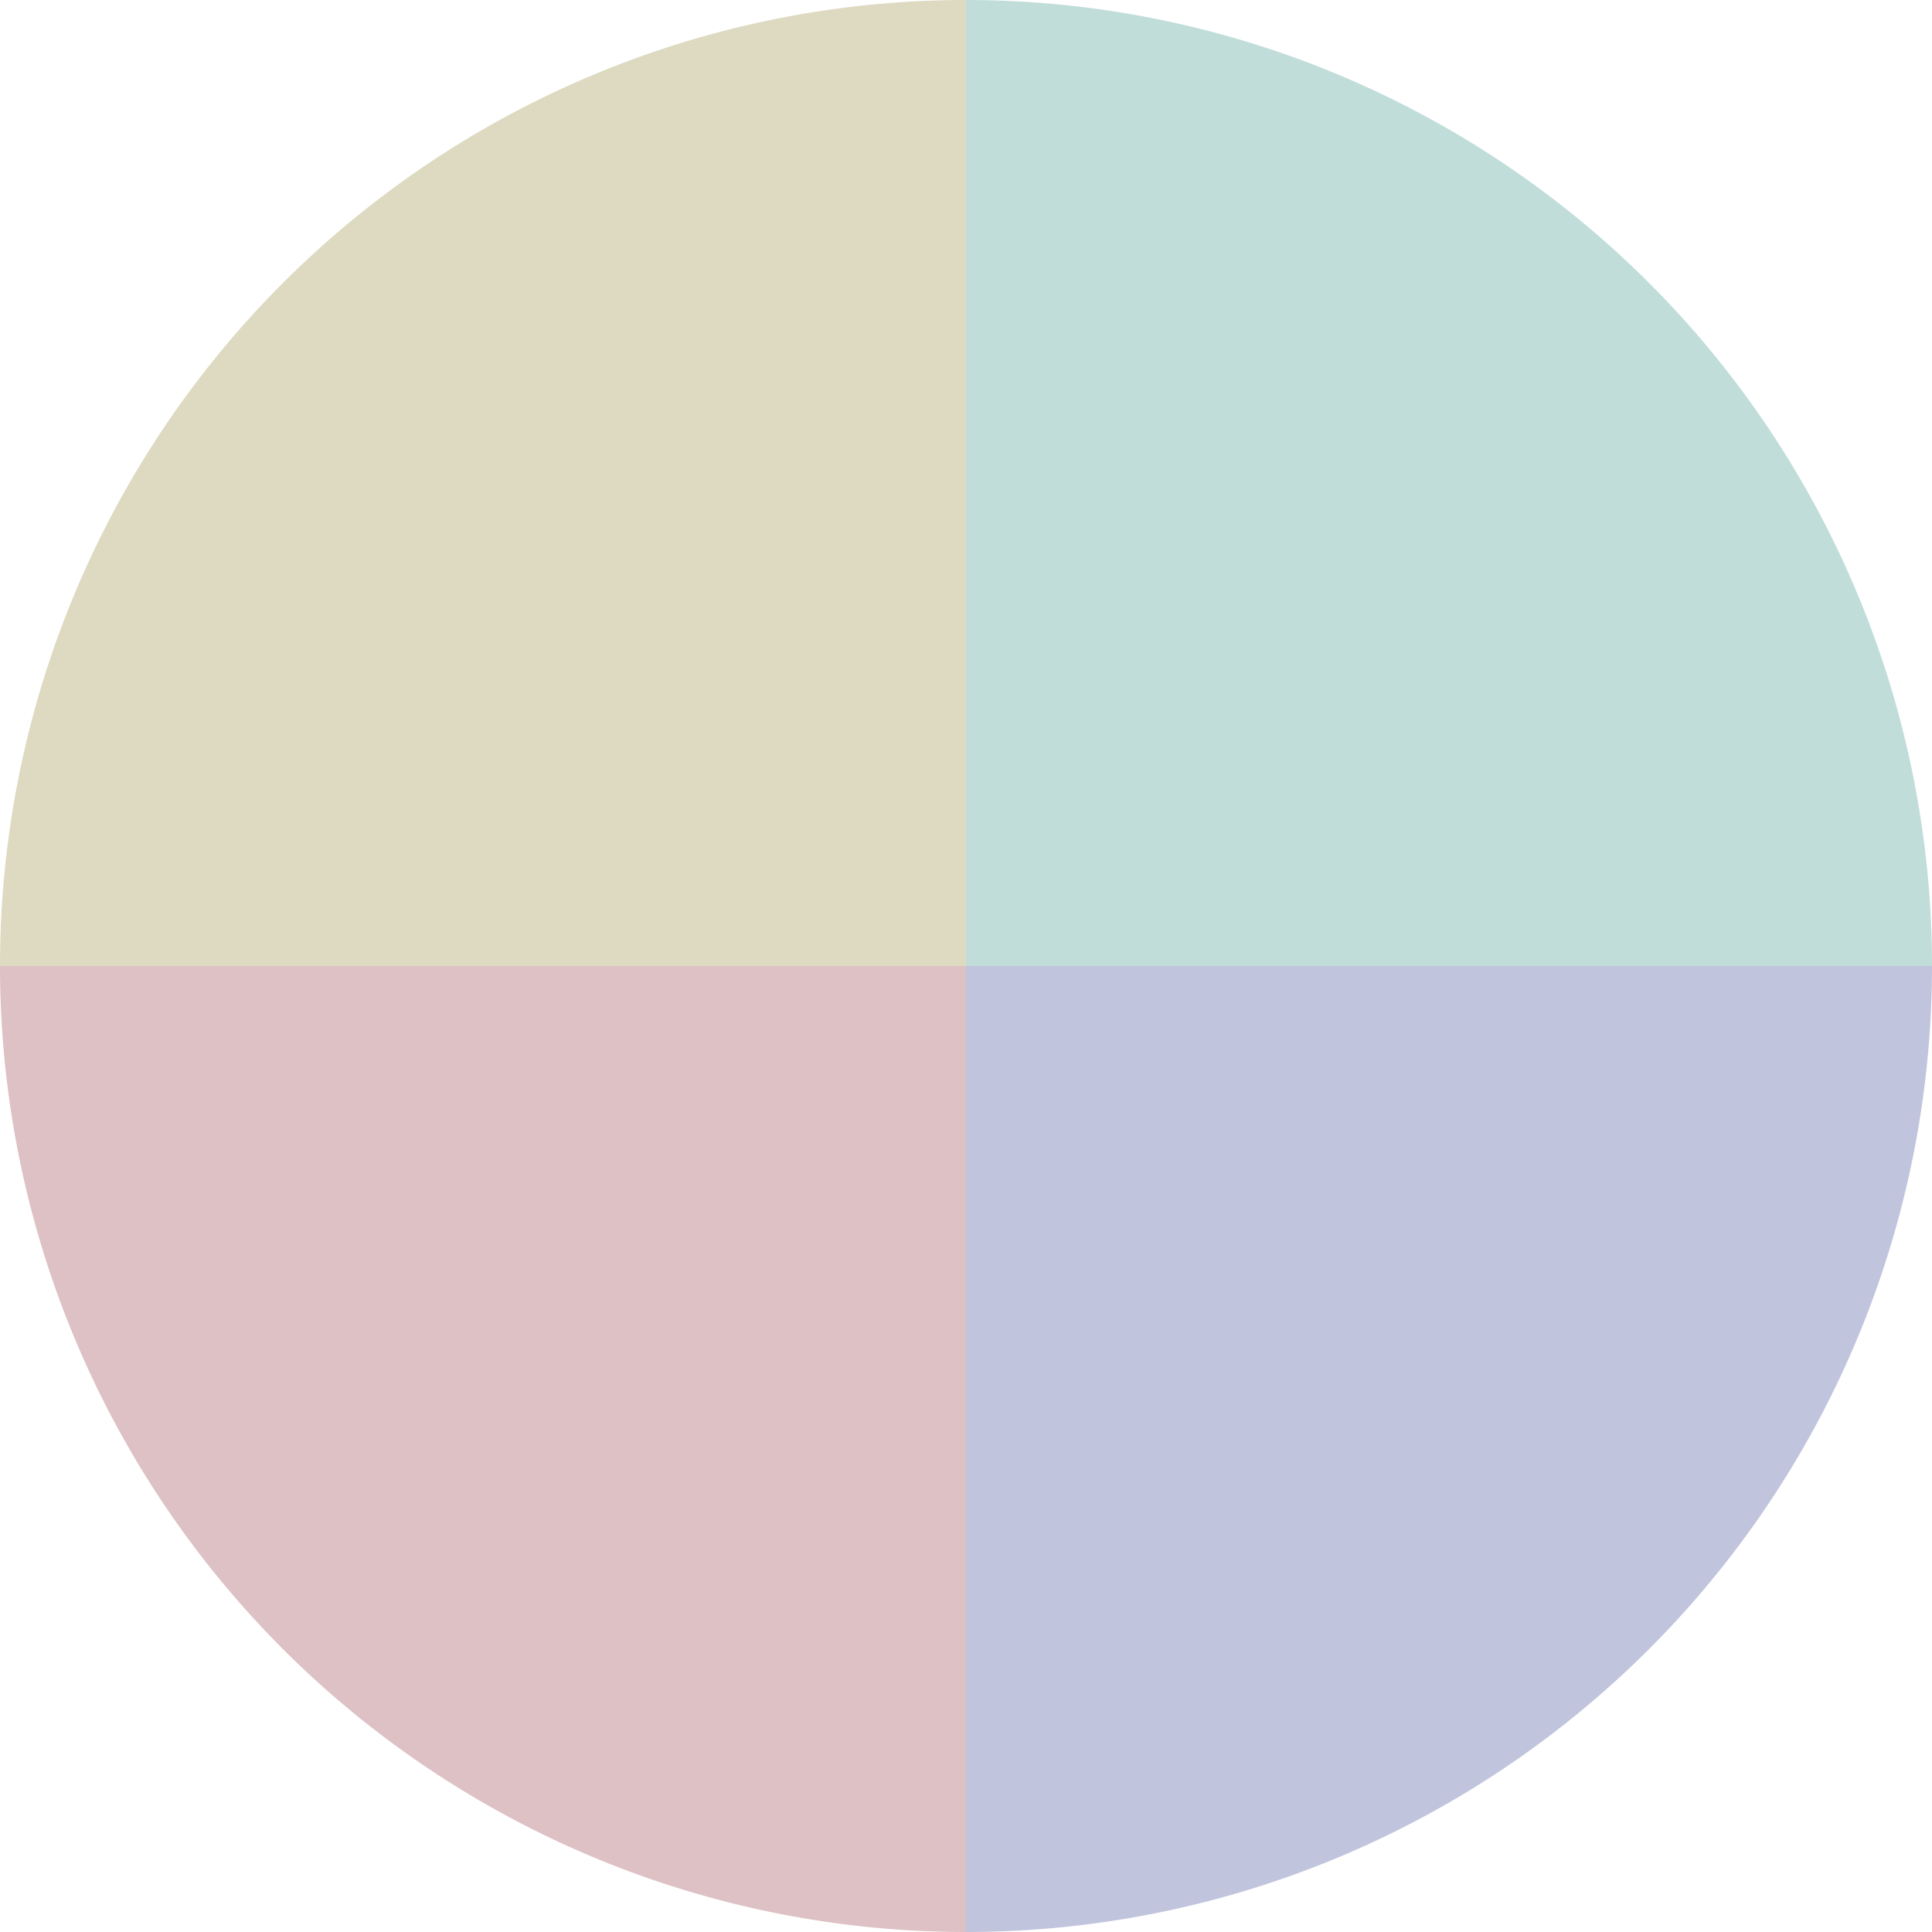
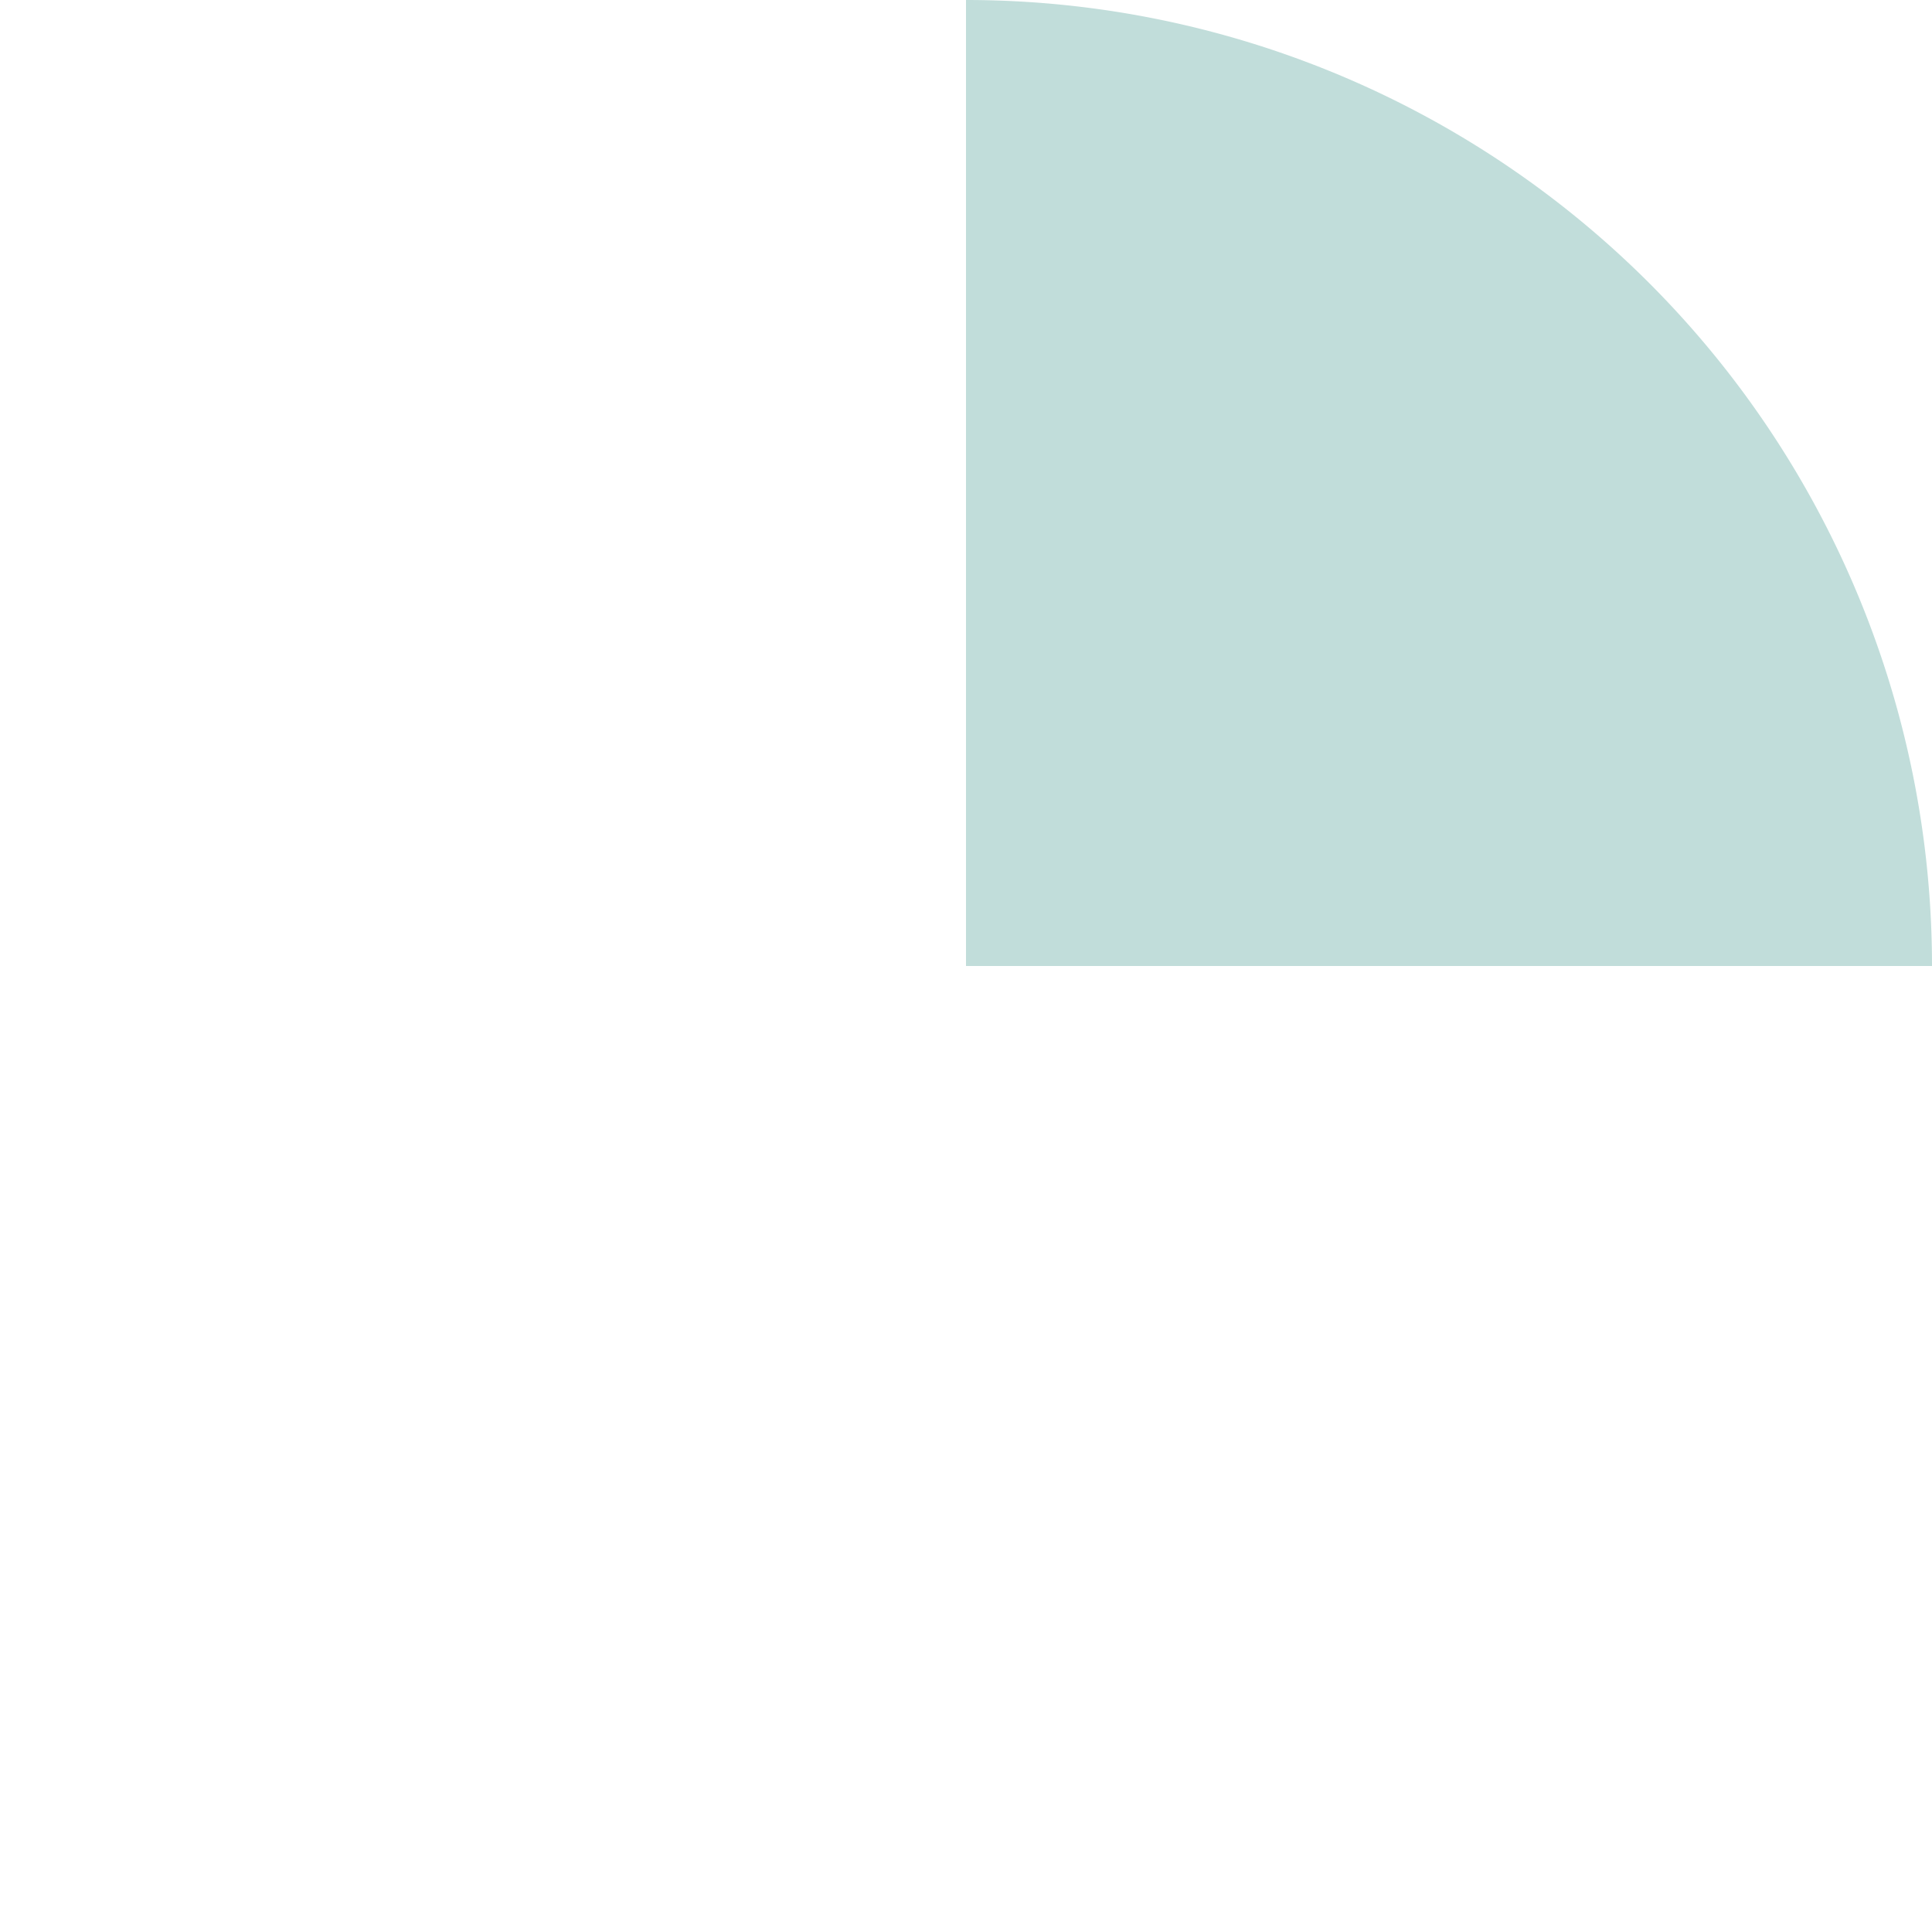
<svg xmlns="http://www.w3.org/2000/svg" width="500" height="500" viewBox="-1 -1 2 2">
  <path d="M 0 -1               A 1,1 0 0,1 1 0             L 0,0              z" fill="#c1ddda" />
-   <path d="M 1 0               A 1,1 0 0,1 0 1             L 0,0              z" fill="#c1c4dd" />
-   <path d="M 0 1               A 1,1 0 0,1 -1 0             L 0,0              z" fill="#ddc1c4" />
-   <path d="M -1 0               A 1,1 0 0,1 -0 -1             L 0,0              z" fill="#dddac1" />
</svg>